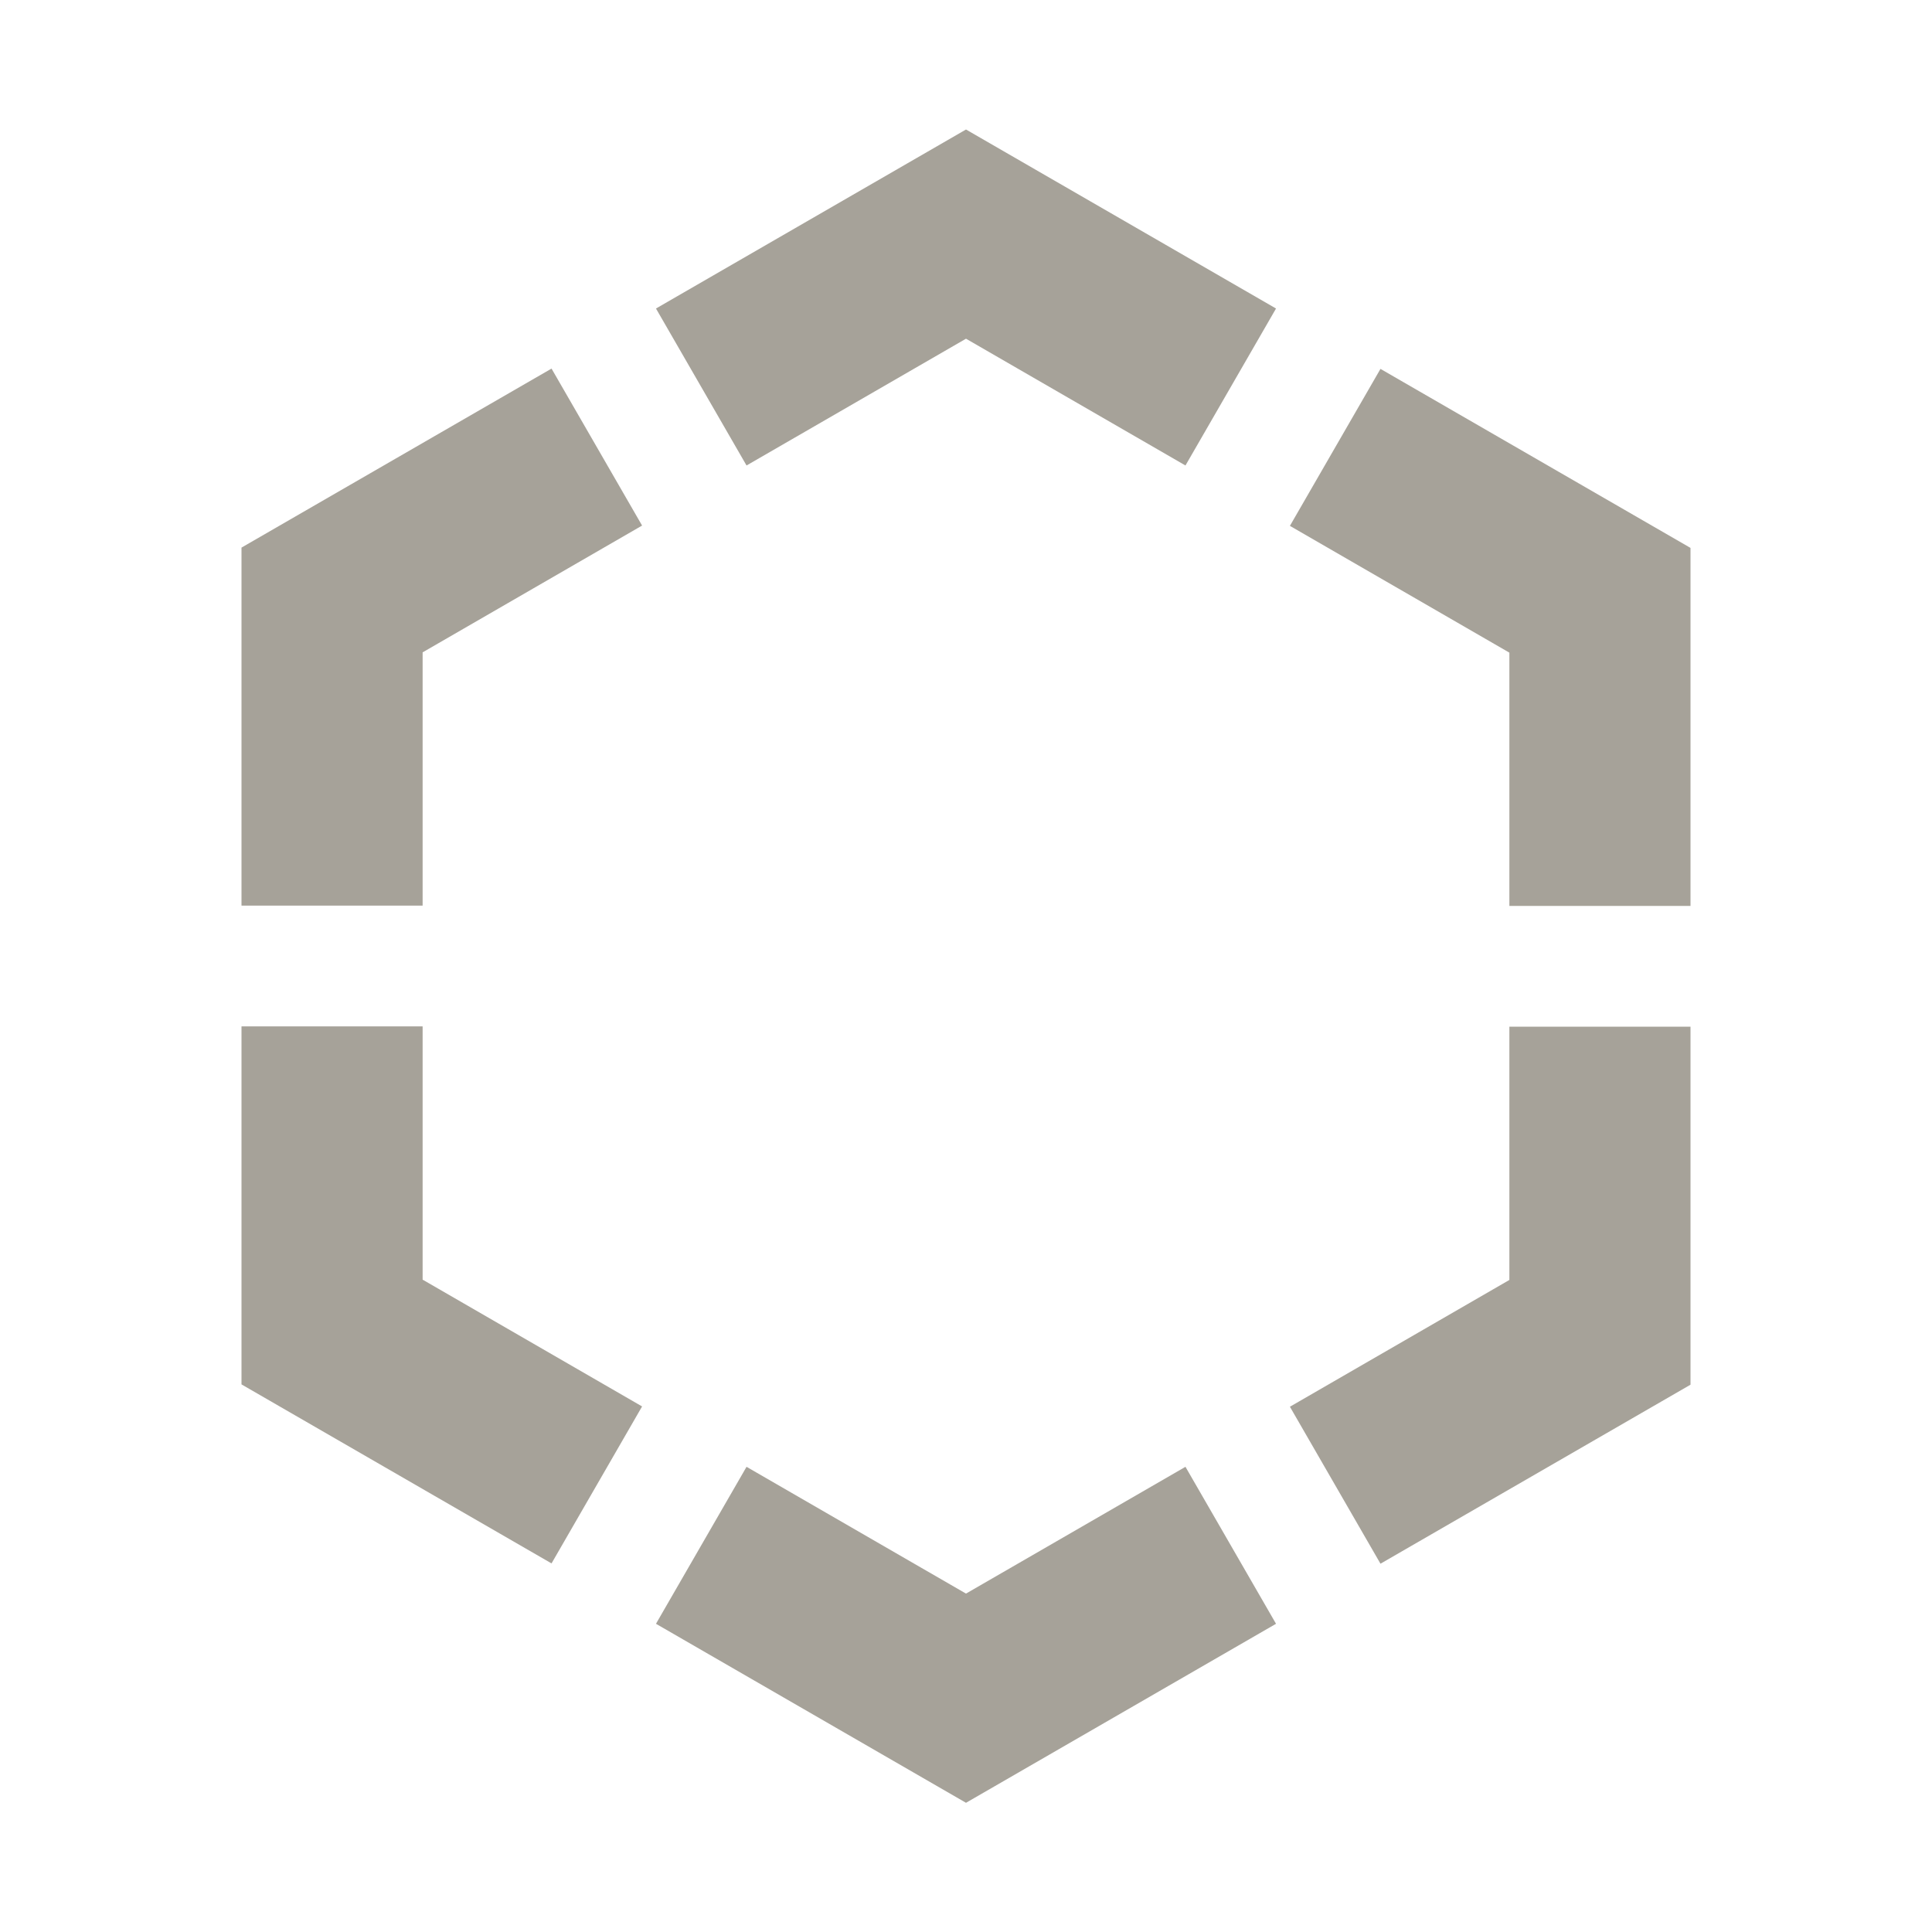
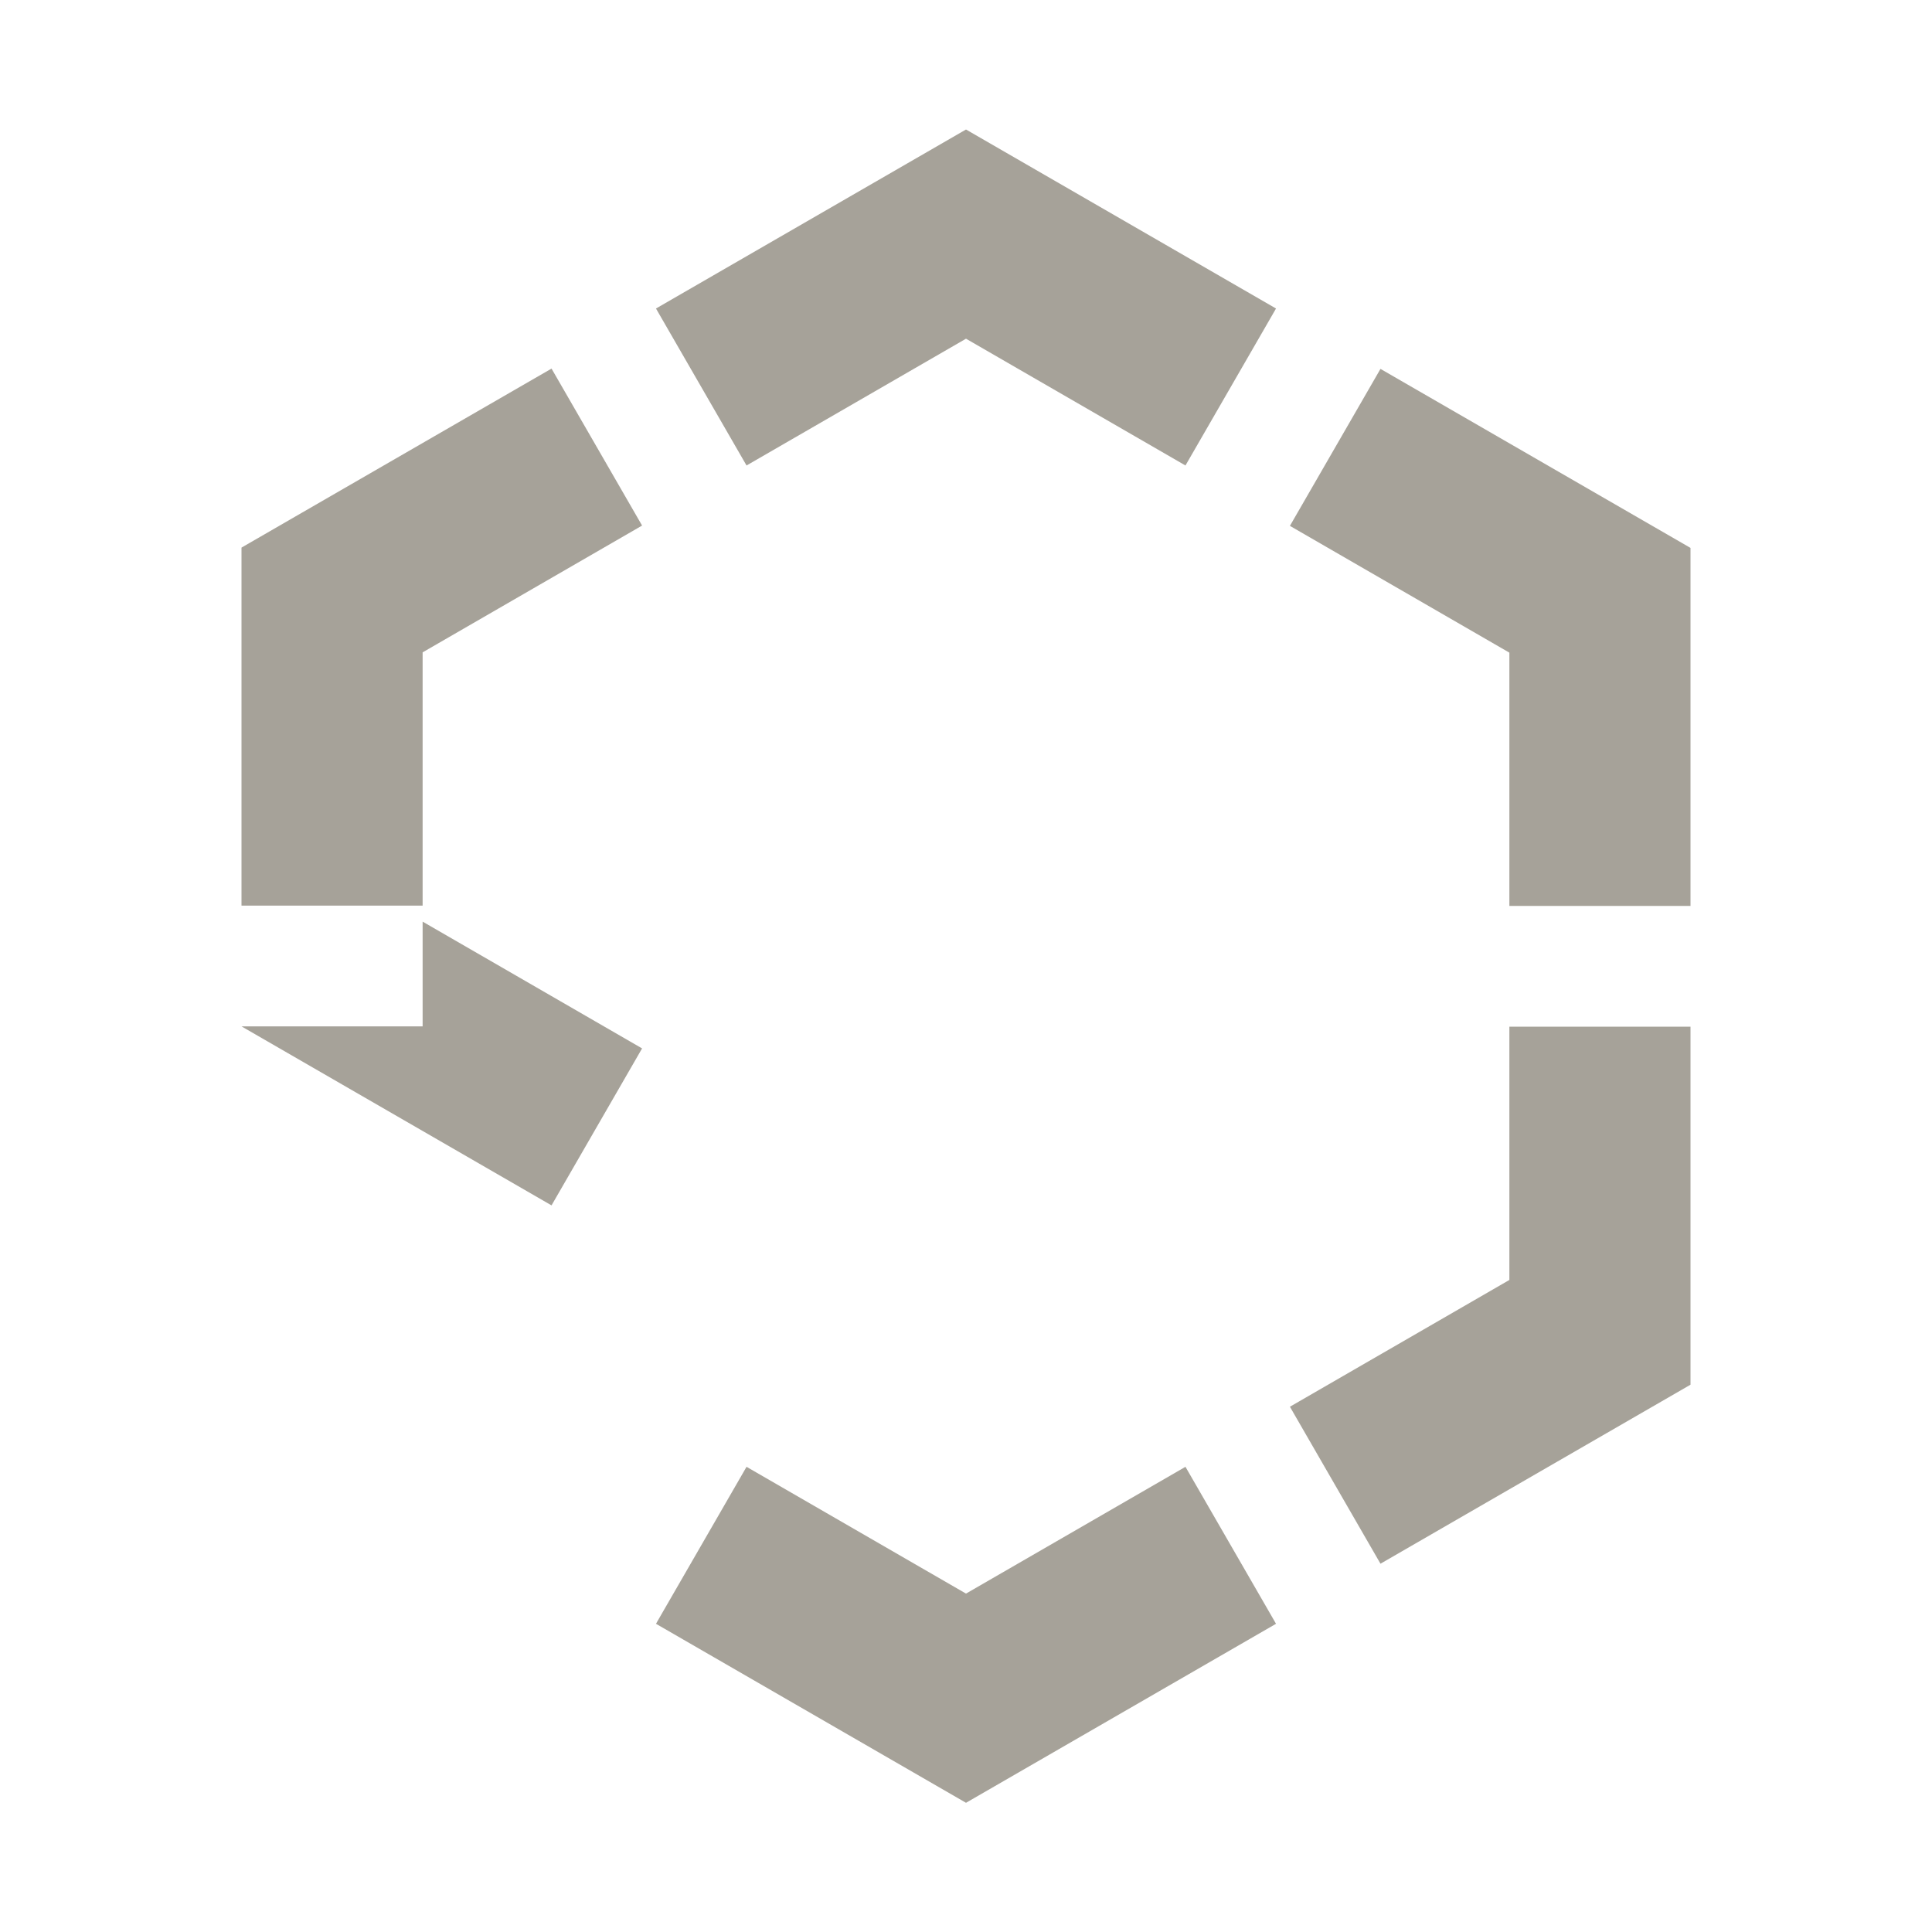
<svg xmlns="http://www.w3.org/2000/svg" viewBox="0 0 64 64">
  <defs fill="#A6A299" />
-   <path d="m39.27,48.59l3,5.2-10.27,5.93-10.27-5.93,3-5.2,7.27,4.2,7.27-4.2ZM8,18.14v11.86h6v-8.39l7.27-4.2-3-5.2-10.27,5.93Zm6,15.86h-6v11.86l10.27,5.93,3-5.2-7.27-4.2v-8.39Zm7.73-23.78l3,5.2,7.27-4.2,7.27,4.2,3-5.2-10.27-5.93-10.27,5.93Zm24,2l-3,5.2,7.27,4.2v8.39h6v-11.86l-10.27-5.93Zm4.27,30.18l-7.27,4.2,3,5.2,10.27-5.93v-11.86h-6v8.39Z" fill="#A6A299" />
+   <path d="m39.27,48.59l3,5.2-10.27,5.93-10.27-5.93,3-5.2,7.27,4.2,7.27-4.2ZM8,18.14v11.86h6v-8.39l7.27-4.2-3-5.2-10.27,5.93Zm6,15.86h-6l10.27,5.93,3-5.2-7.27-4.2v-8.39Zm7.73-23.78l3,5.2,7.27-4.2,7.27,4.2,3-5.2-10.27-5.93-10.27,5.93Zm24,2l-3,5.2,7.27,4.2v8.39h6v-11.86l-10.27-5.93Zm4.27,30.18l-7.27,4.2,3,5.2,10.27-5.93v-11.86h-6v8.39Z" fill="#A6A299" />
</svg>